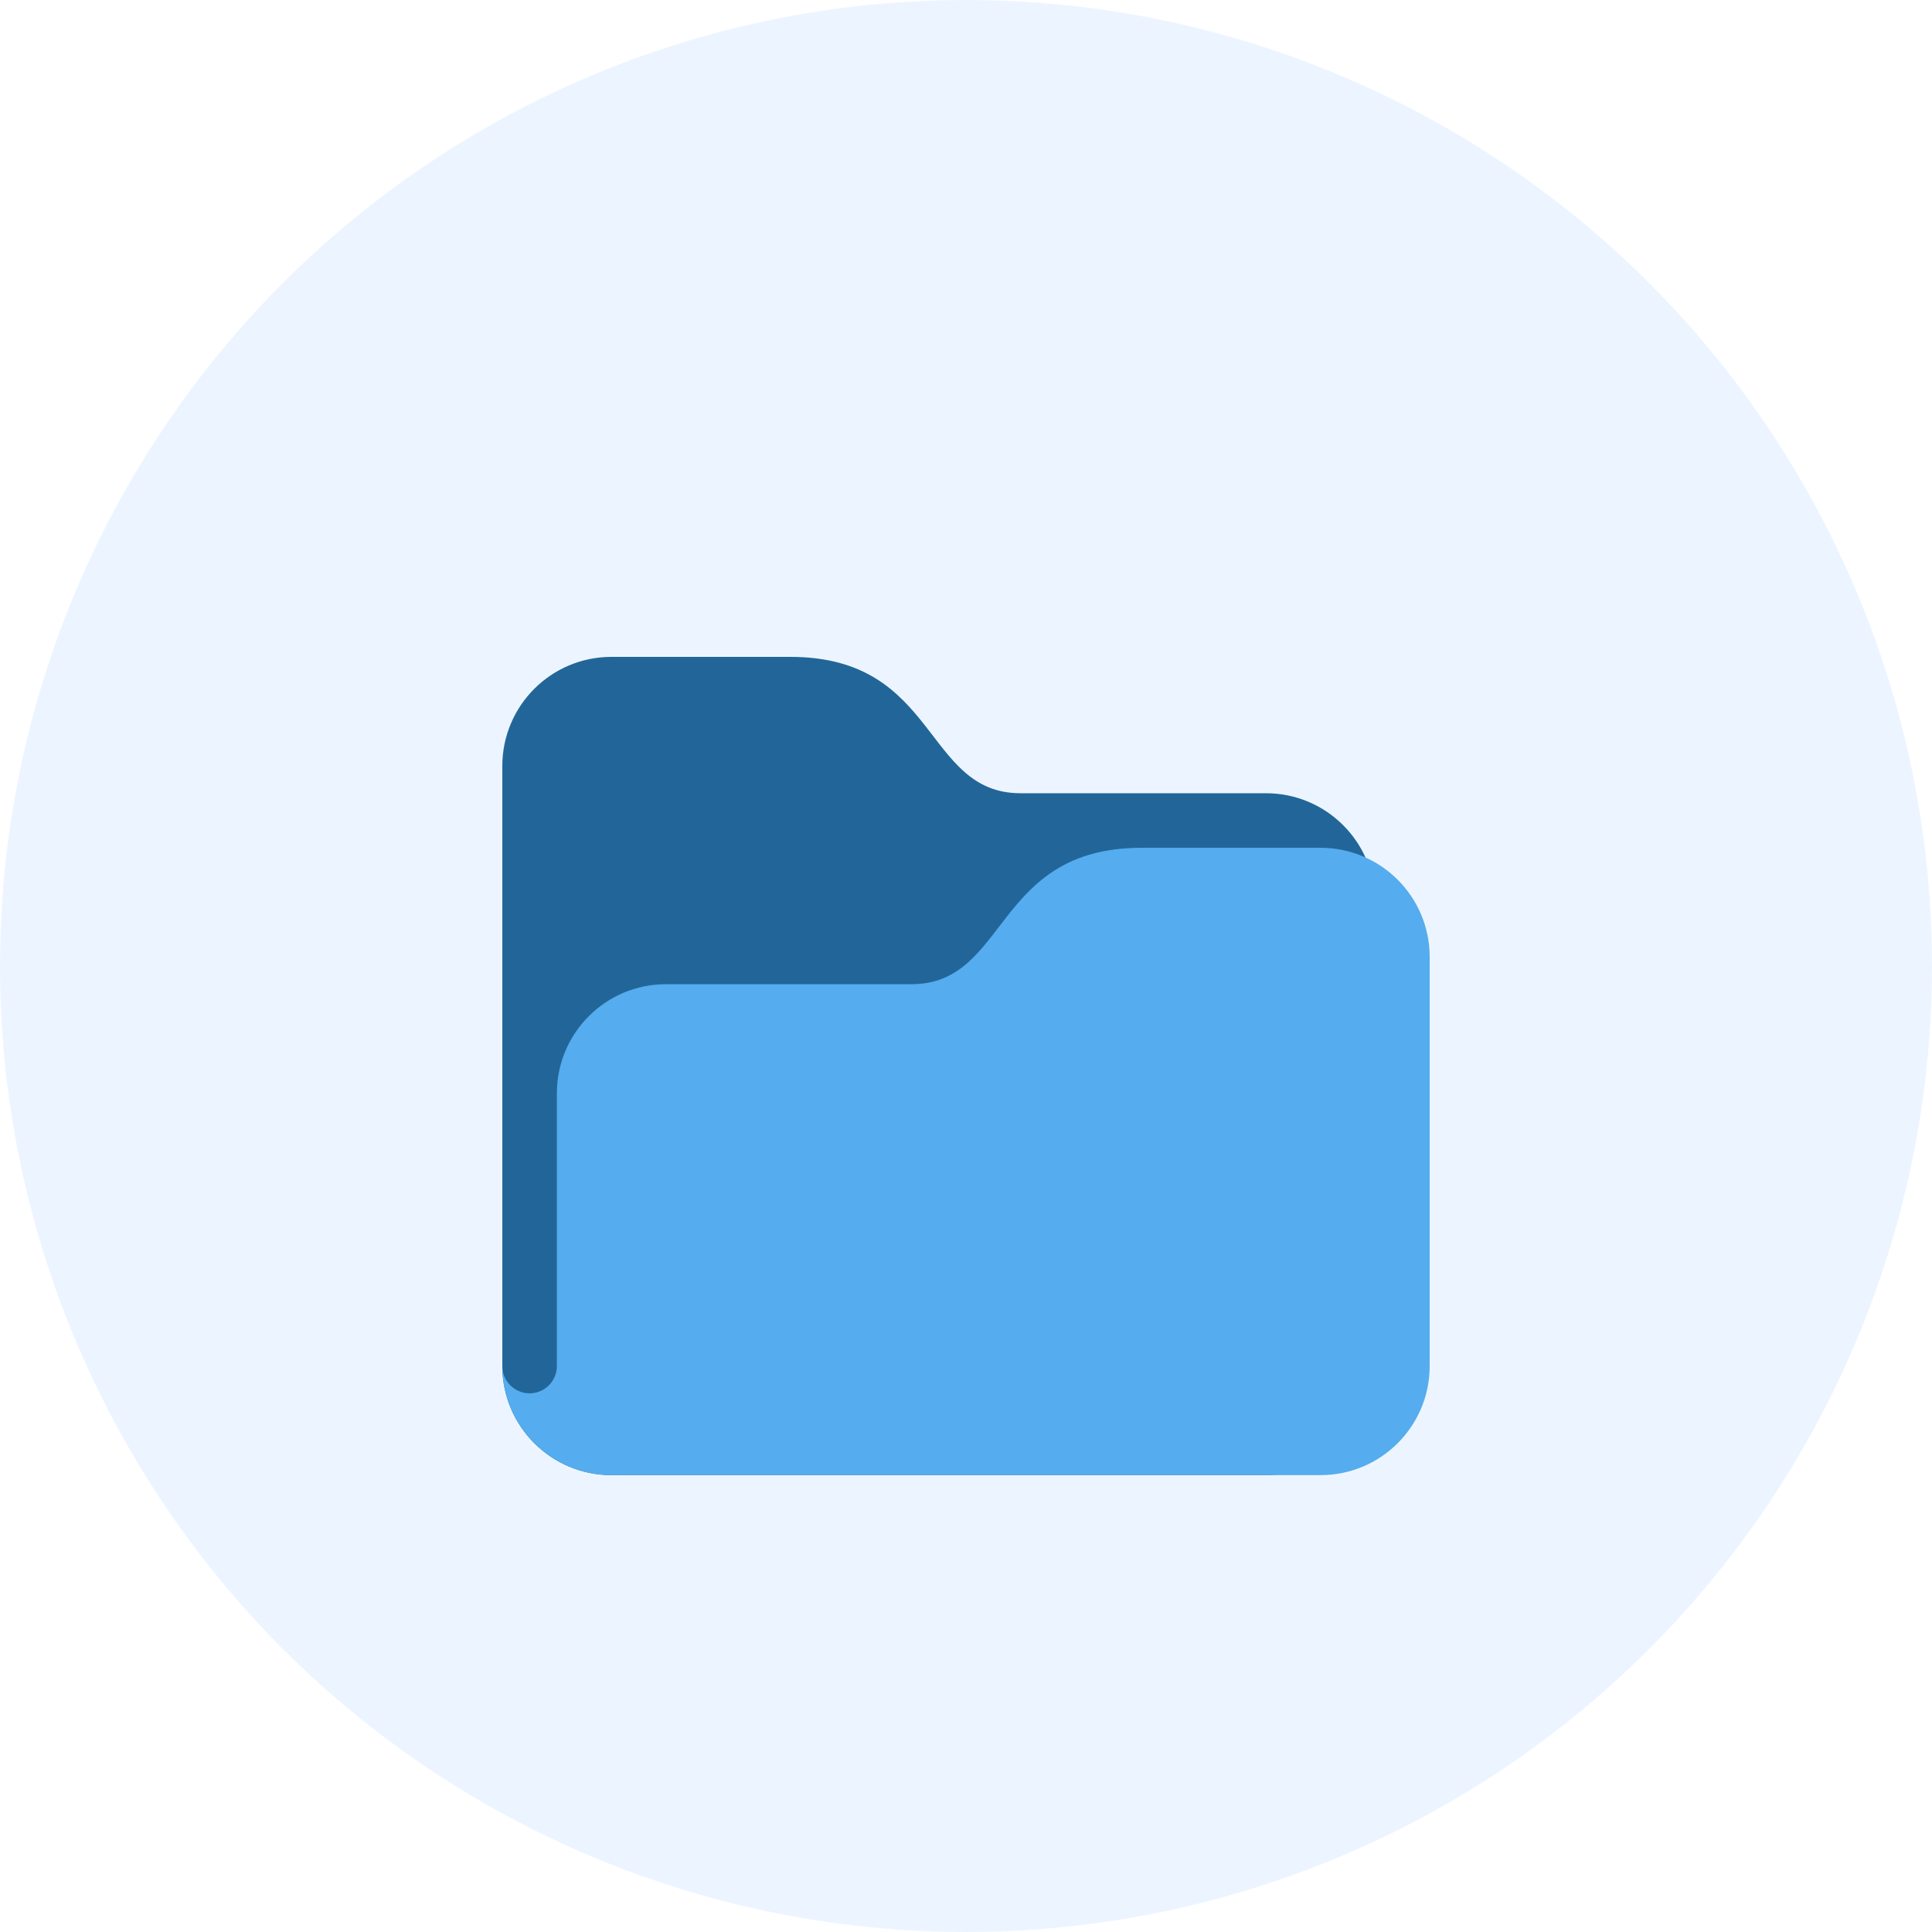
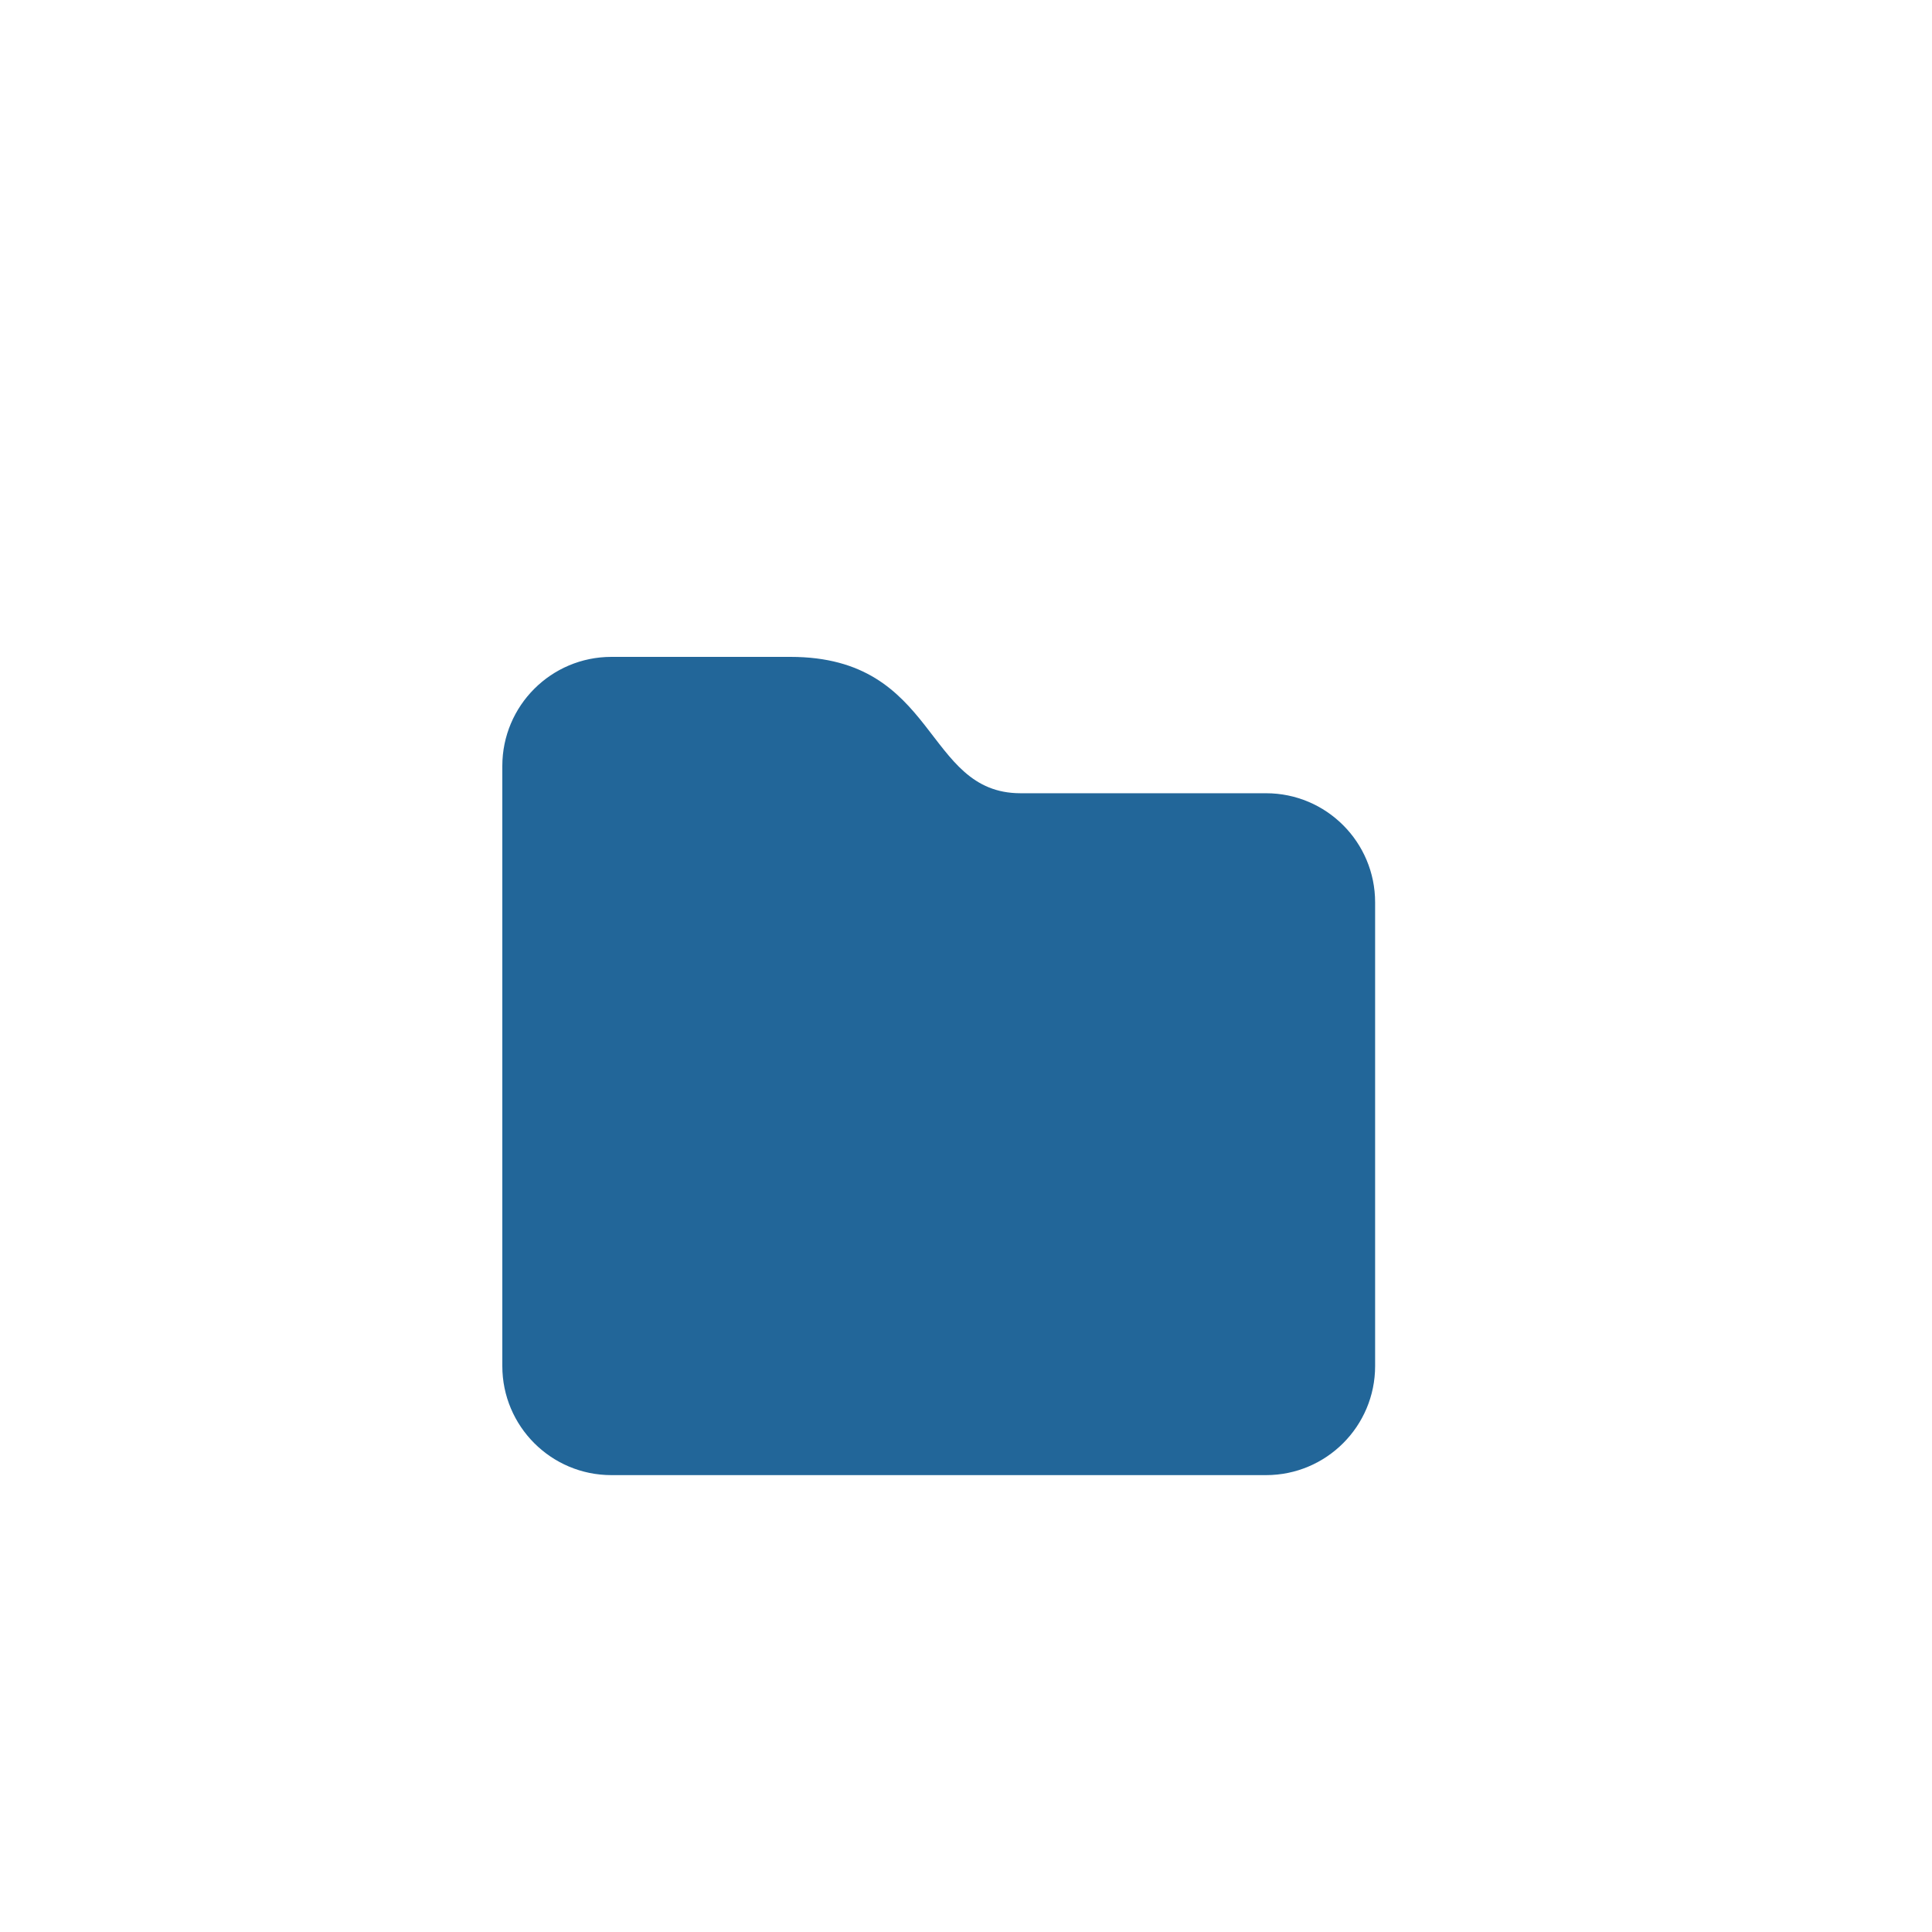
<svg xmlns="http://www.w3.org/2000/svg" width="50" height="50" viewBox="0 0 50 50" fill="none">
-   <circle cx="25" cy="25" r="25" fill="#ECF5FF" />
  <g filter="url(#filter0_d_112_6)">
    <path d="M13 31.353C13 32.912 14.264 34.176 15.823 34.176H32.765C34.324 34.176 35.588 32.912 35.588 31.353V19.353C35.588 17.794 34.324 16.529 32.765 16.529H26.412C23.897 16.529 24.294 13 20.456 13H15.823C14.264 13 13 14.264 13 15.824V31.353Z" fill="#226699" />
-     <path d="M34.176 17.941H29.544C25.706 17.941 26.103 21.471 23.588 21.471H17.235C15.676 21.471 14.412 22.735 14.412 24.294V31.353C14.412 31.743 14.095 32.059 13.706 32.059C13.316 32.059 13 31.743 13 31.353C13 32.912 14.264 34.176 15.823 34.176H34.176C35.736 34.176 37 32.912 37 31.353V20.765C37 19.206 35.736 17.941 34.176 17.941Z" fill="#55ACEE" />
  </g>
  <defs>
    <filter id="filter0_d_112_6" x="7" y="11" width="36" height="33.176" filterUnits="userSpaceOnUse" color-interpolation-filters="sRGB">
      <feFlood flood-opacity="0" result="BackgroundImageFix" />
      <feColorMatrix in="SourceAlpha" type="matrix" values="0 0 0 0 0 0 0 0 0 0 0 0 0 0 0 0 0 0 127 0" result="hardAlpha" />
      <feOffset dy="4" />
      <feGaussianBlur stdDeviation="3" />
      <feComposite in2="hardAlpha" operator="out" />
      <feColorMatrix type="matrix" values="0 0 0 0 0.698 0 0 0 0 0.769 0 0 0 0 0.855 0 0 0 0.5 0" />
      <feBlend mode="normal" in2="BackgroundImageFix" result="effect1_dropShadow_112_6" />
      <feBlend mode="normal" in="SourceGraphic" in2="effect1_dropShadow_112_6" result="shape" />
    </filter>
  </defs>
</svg>